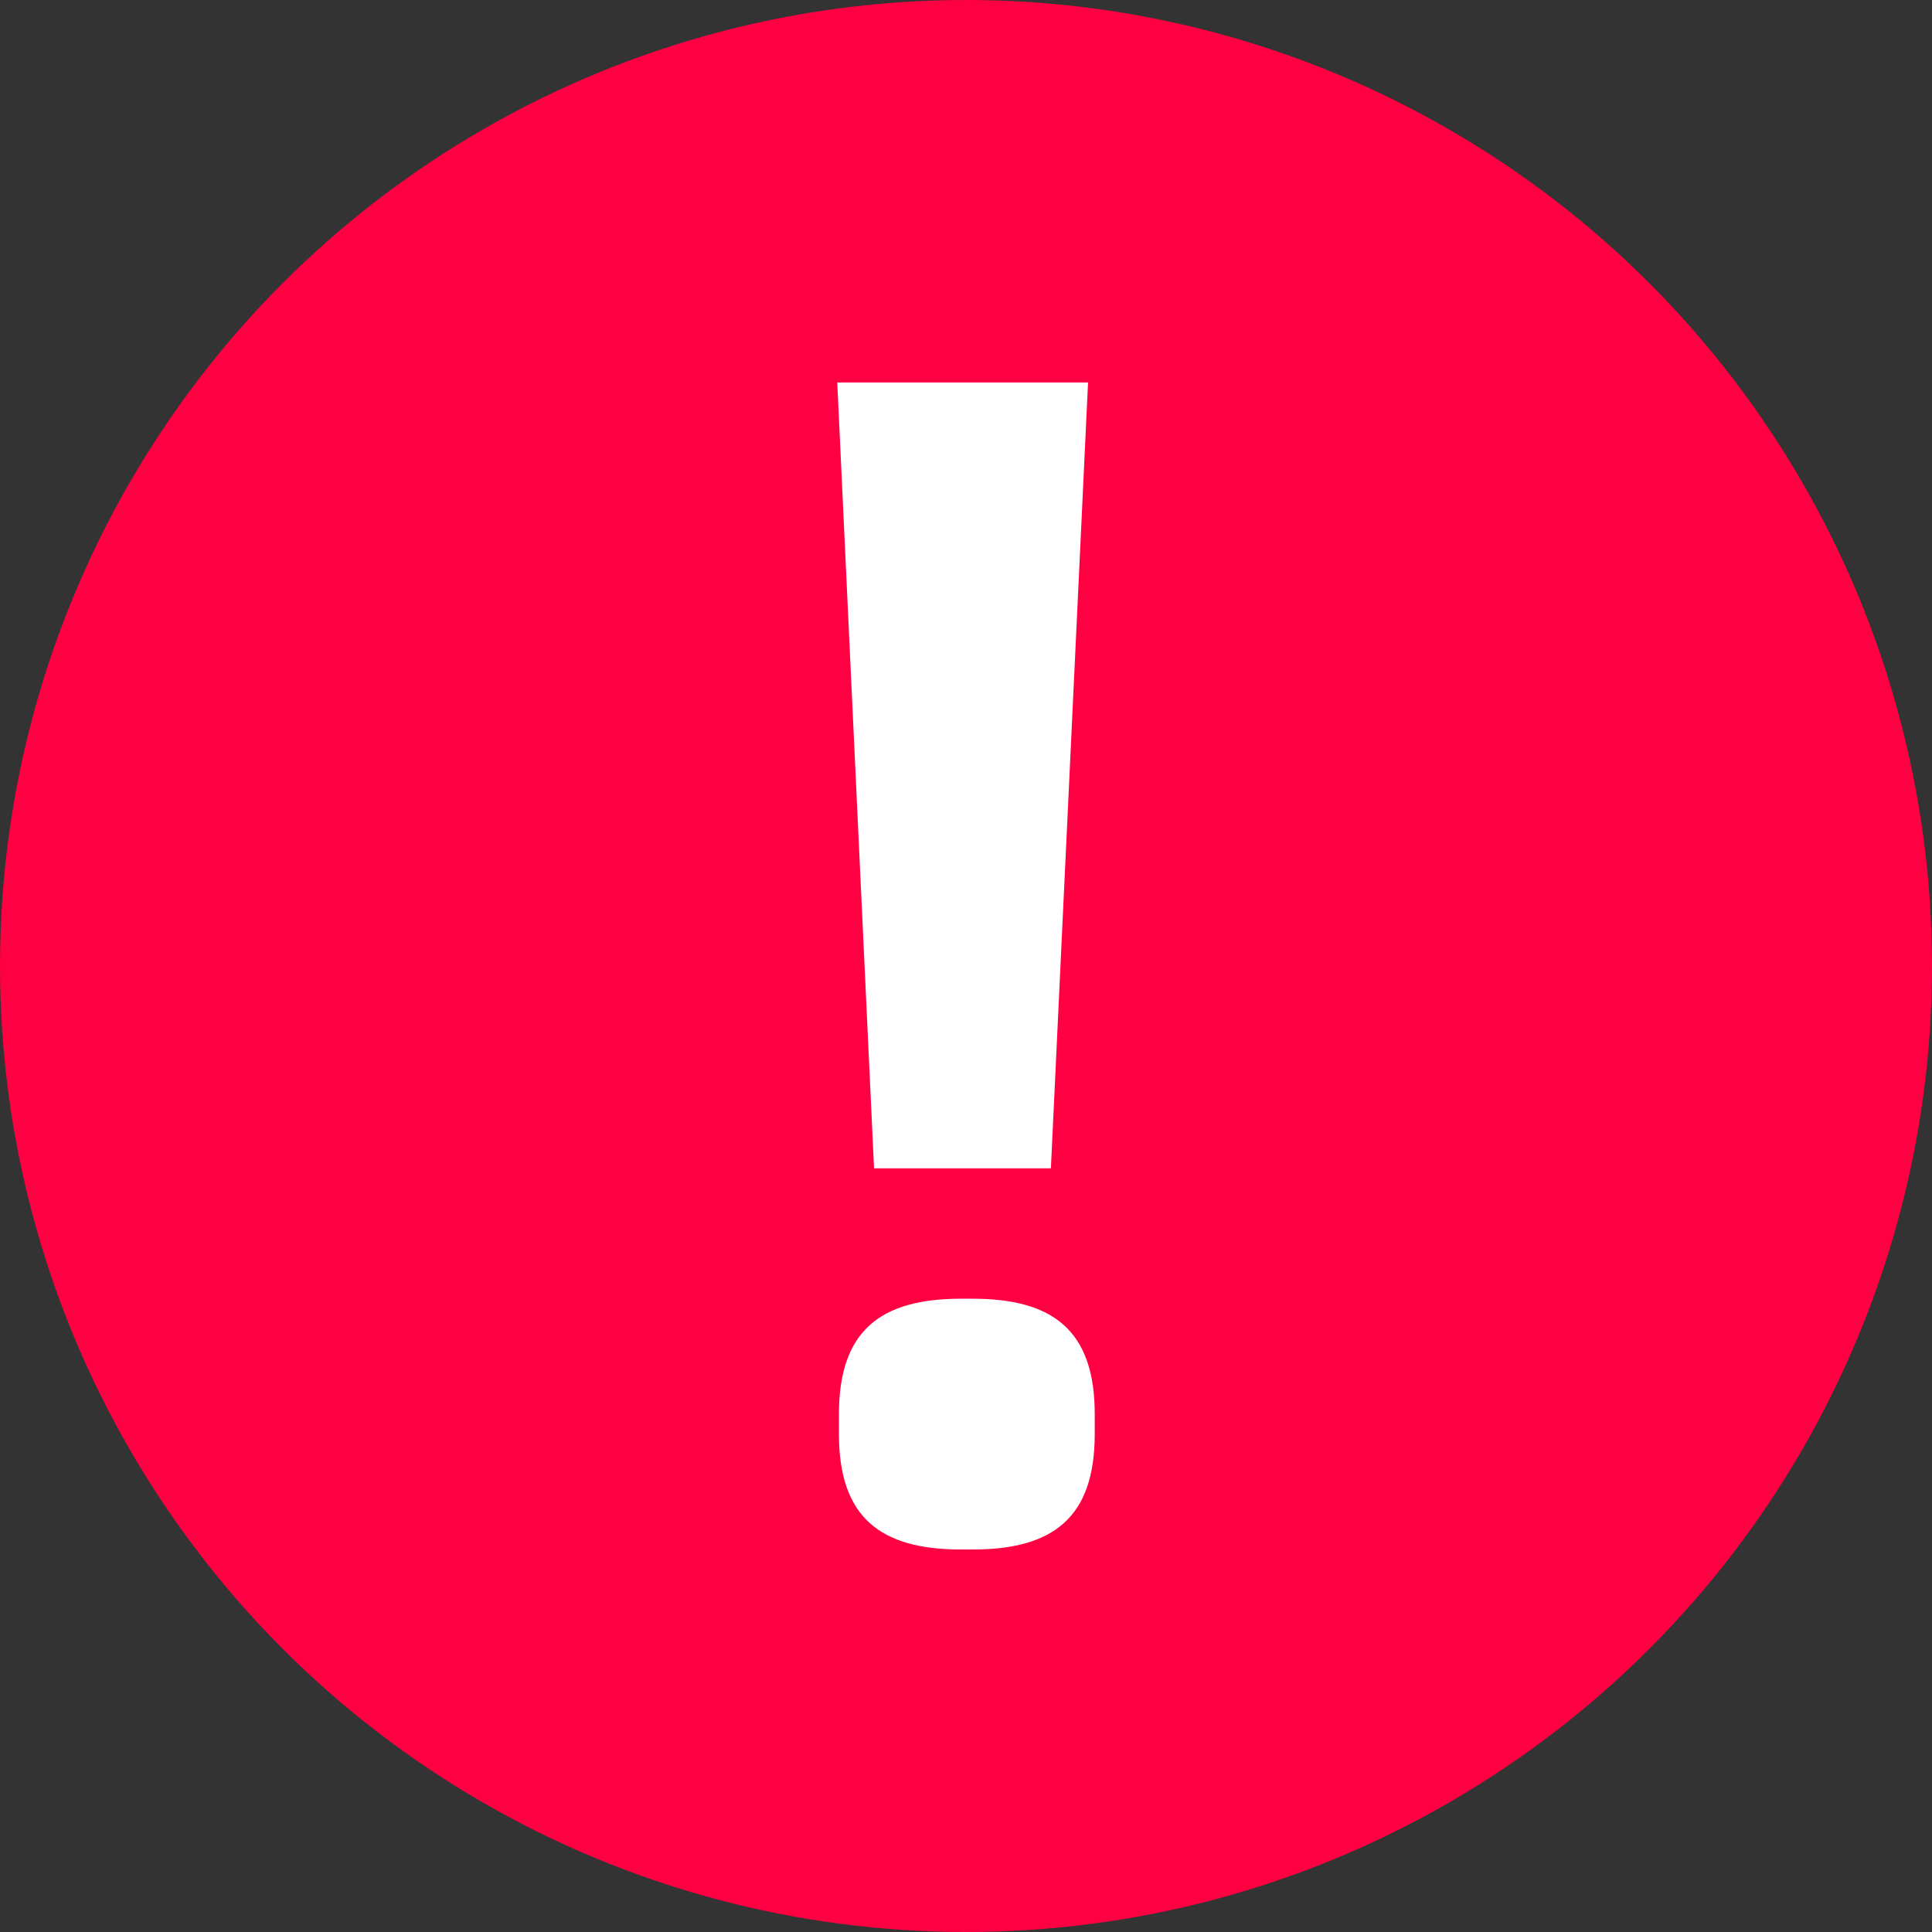
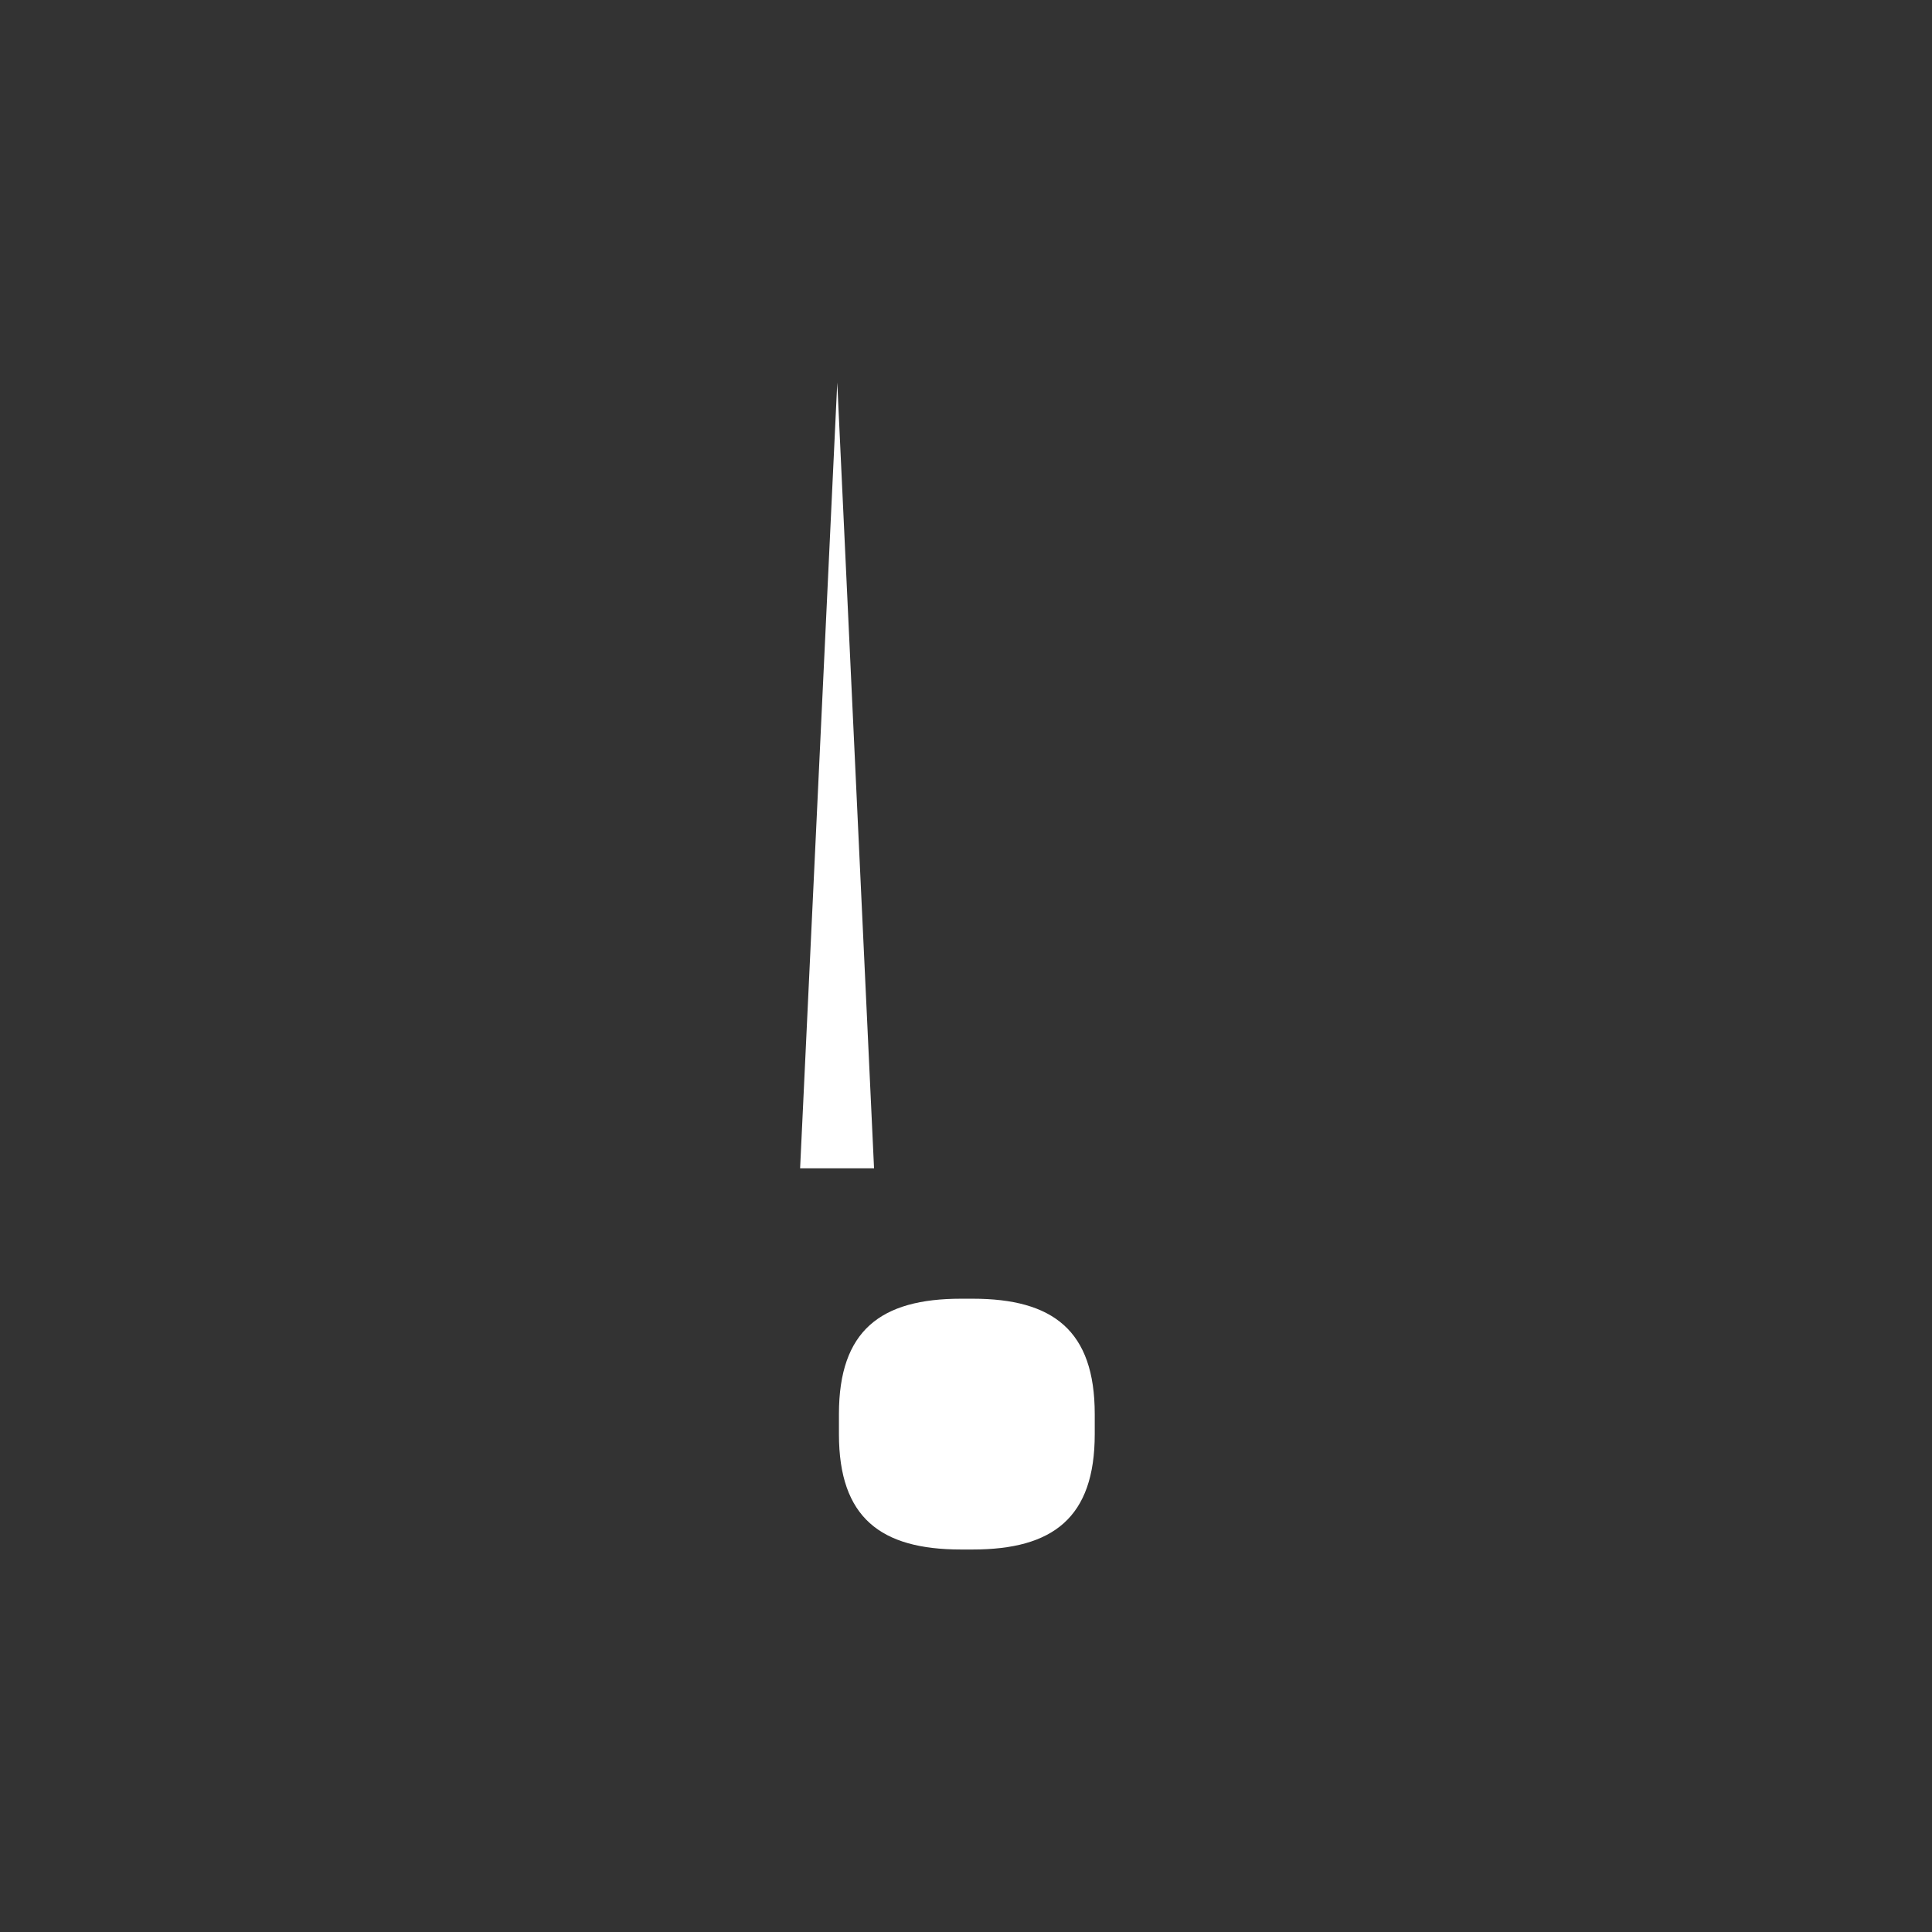
<svg xmlns="http://www.w3.org/2000/svg" viewBox="0 0 208 208" width="208" height="208">
  <rect x="0" y="0" width="208" height="208" fill="#333333" stroke="none" />
  <g data-name="Capa 2">
    <g data-name="Capa 1">
-       <circle cx="104" cy="104" r="104" fill="#ff0042" />
-       <path d="M90.14 41.18h27l-4 84.6H94.1zm.18 113.22v-2.16c0-9 4.5-12.42 13.14-12.42h1.26c8.64 0 13.14 3.42 13.14 12.42v2.16c0 9-4.5 12.42-13.14 12.42h-1.26c-8.64 0-13.14-3.42-13.14-12.42z" fill="#fff" />
+       <path d="M90.14 41.18l-4 84.6H94.1zm.18 113.22v-2.16c0-9 4.5-12.42 13.14-12.42h1.26c8.64 0 13.14 3.42 13.14 12.42v2.16c0 9-4.5 12.42-13.14 12.42h-1.26c-8.64 0-13.14-3.42-13.14-12.42z" fill="#fff" />
    </g>
  </g>
</svg>